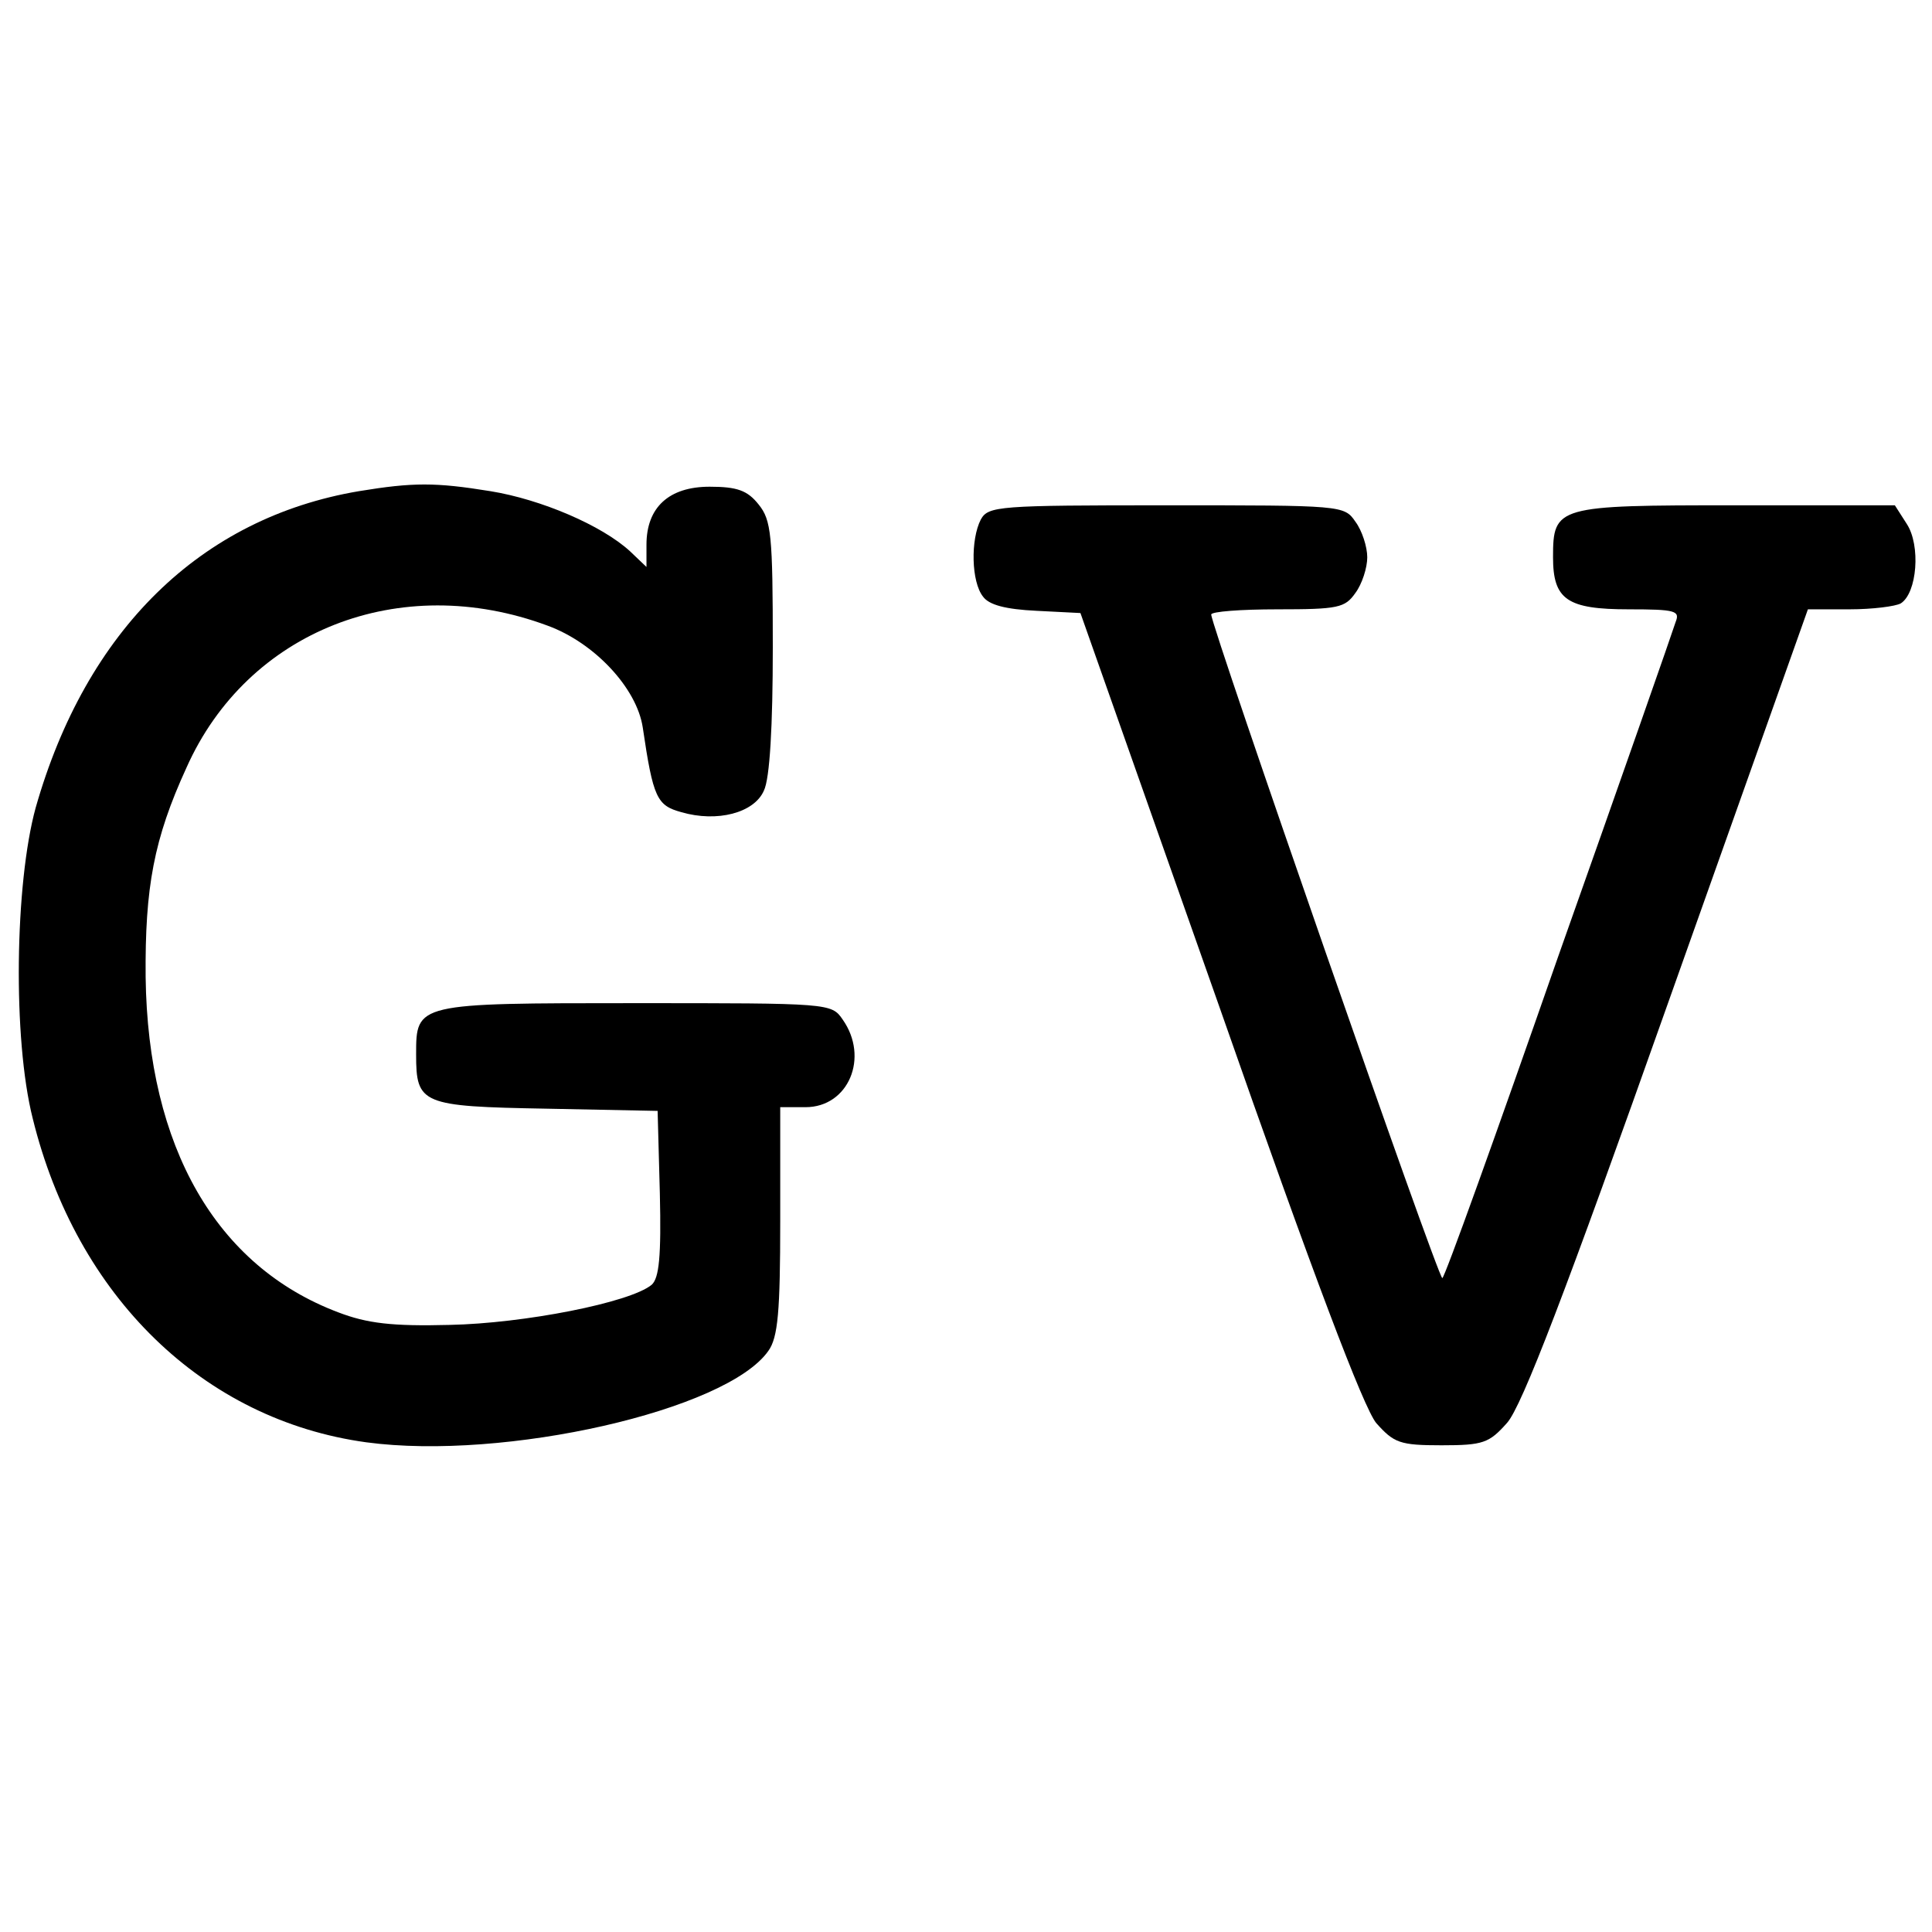
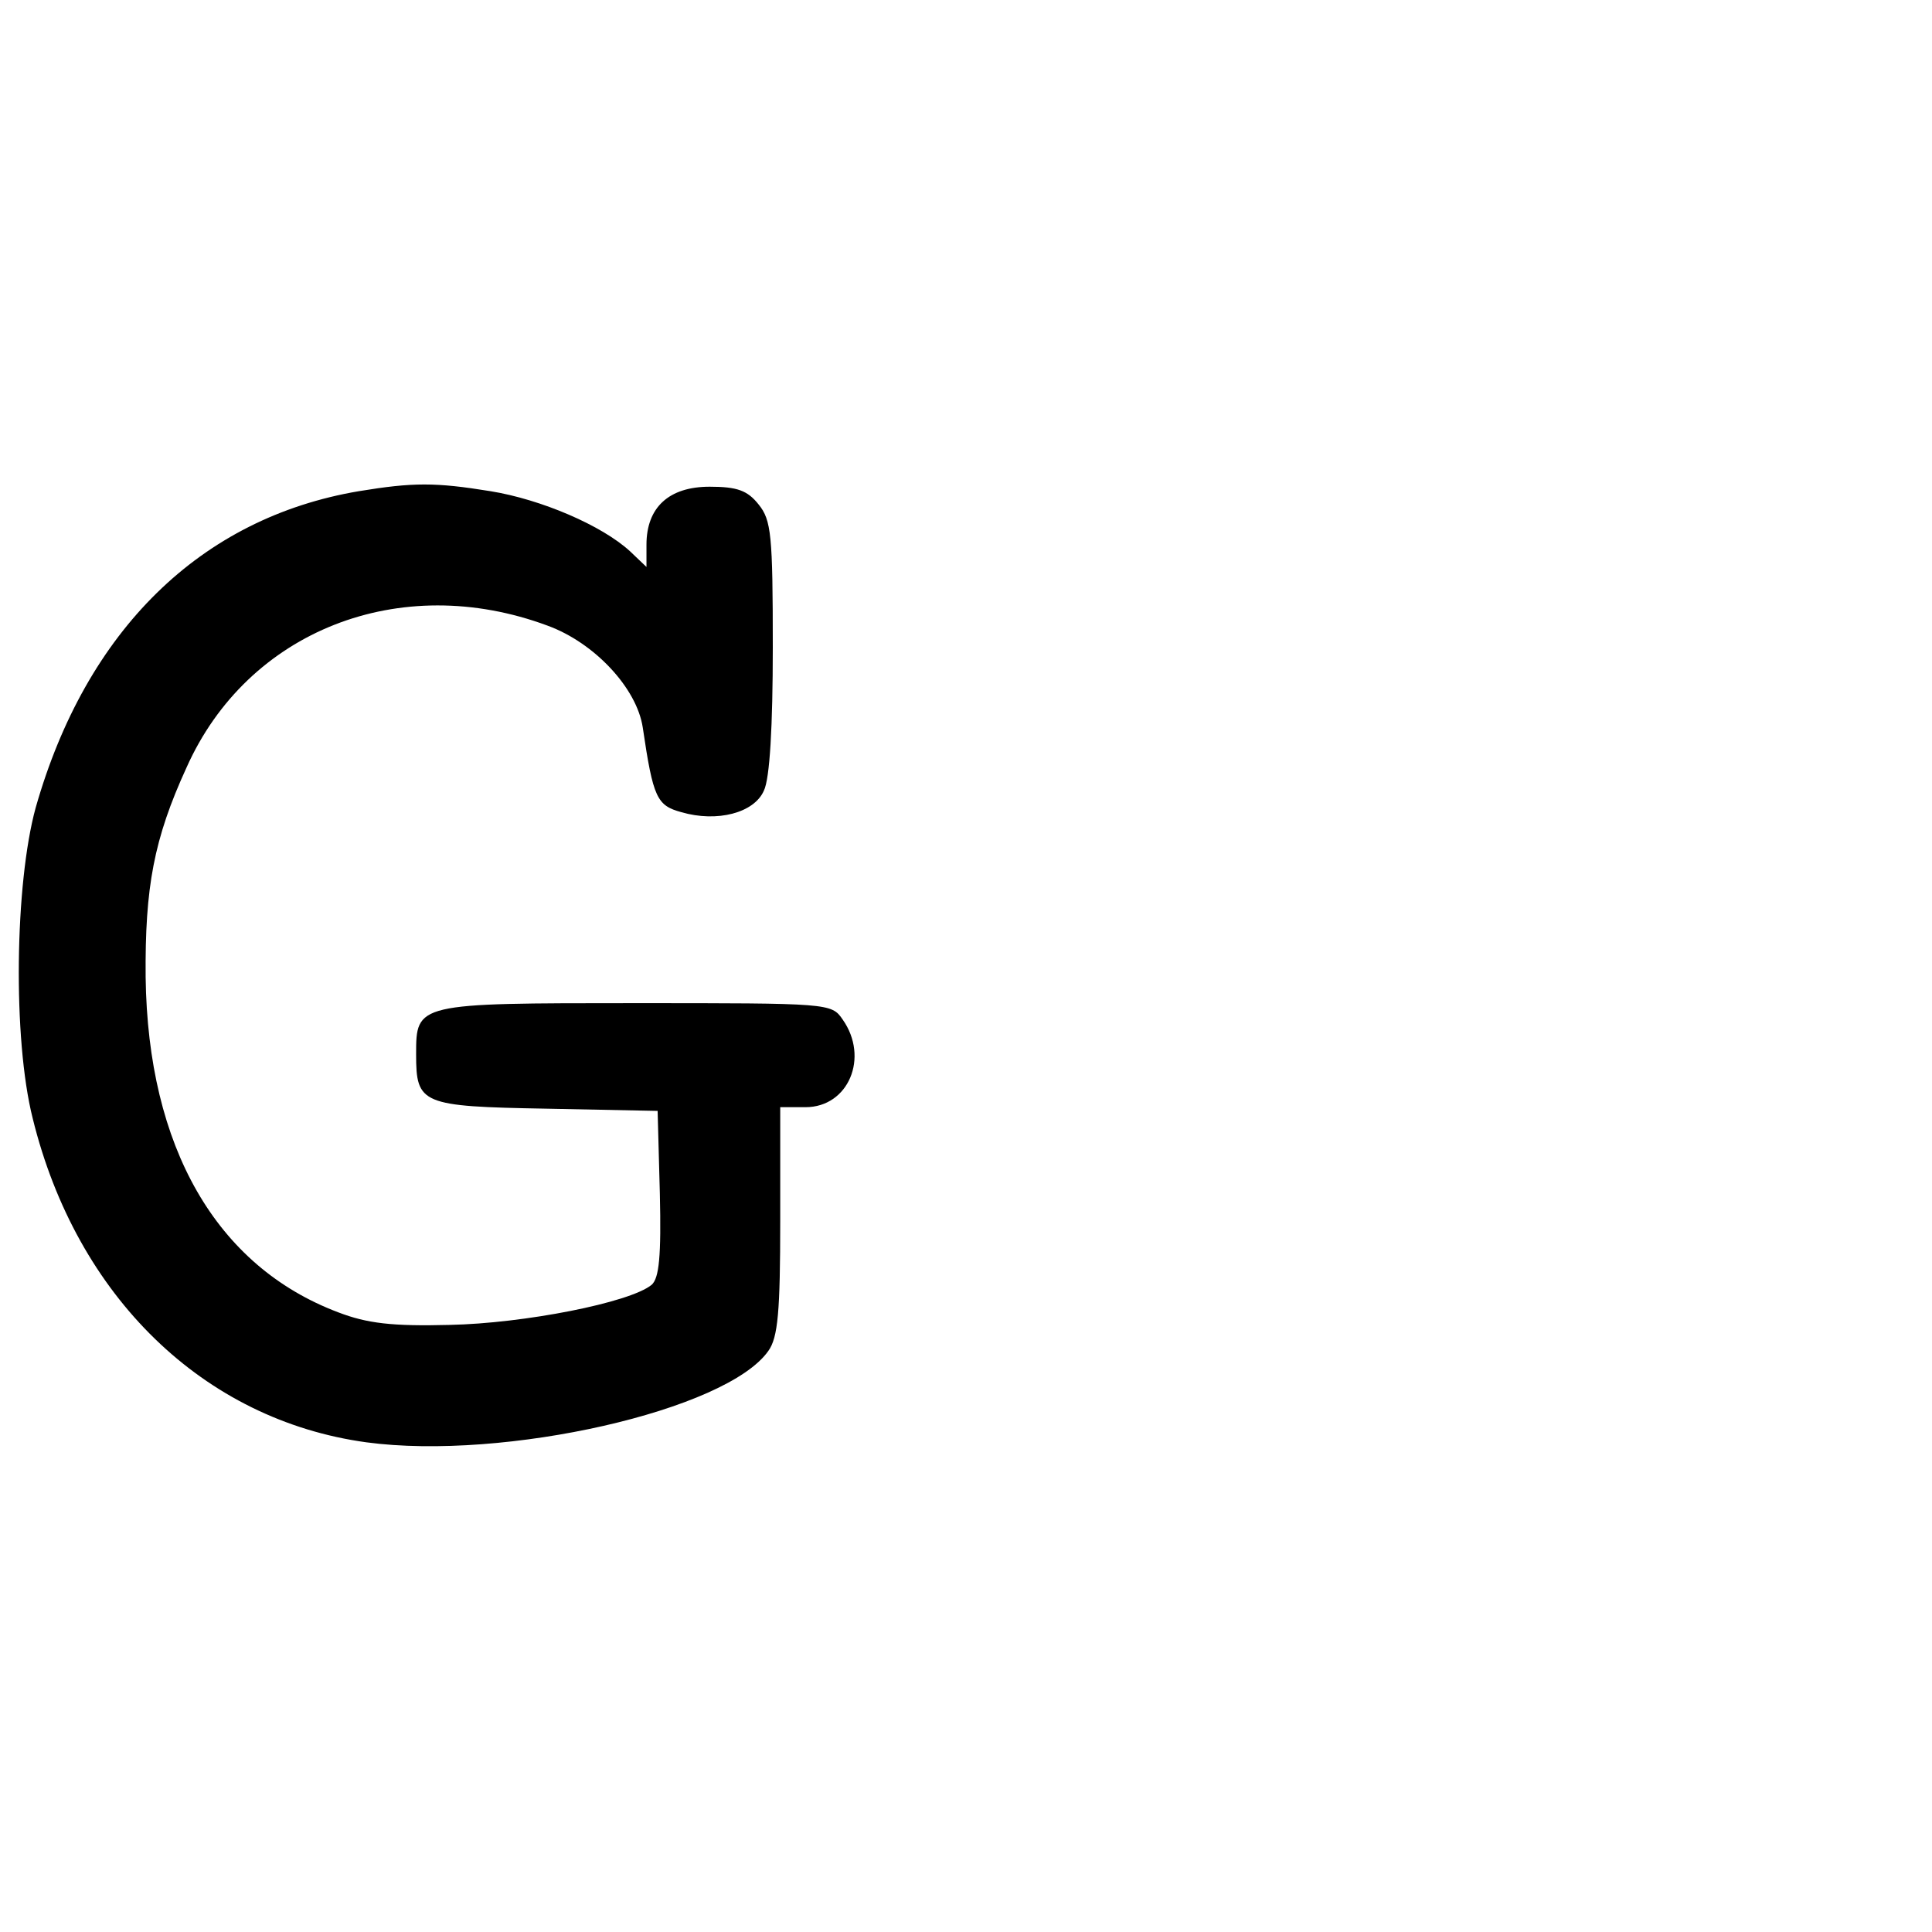
<svg xmlns="http://www.w3.org/2000/svg" version="1.0" width="260pt" height="260pt" viewBox="0 0 260 260" preserveAspectRatio="xMidYMid meet">
  <g transform="translate(0,260) scale(0.1,-0.1)" fill="#000000" stroke="none">
    <path d="M483 1939 c-213 -36 -367 -187 -435 -426 -28 -102 -31 -311 -4 -418 59 -240 230 -406 449 -436 186 -25 485 43 541 123 13 18 16 53 16 175 l0 153 34 0 c58 0 86 67 50 118 -15 22 -18 22 -279 22 -295 0 -295 0 -295 -69 0 -67 7 -70 175 -73 l150 -3 3 -111 c2 -85 -1 -114 -11 -123 -29 -24 -172 -52 -272 -54 -77 -2 -111 2 -150 17 -164 62 -256 222 -259 451 -1 121 11 186 55 282 82 184 287 265 486 191 63 -23 120 -84 128 -137 14 -95 19 -105 52 -114 48 -14 98 -1 111 29 8 16 12 87 12 193 0 151 -2 171 -19 192 -15 19 -29 24 -66 24 -55 0 -85 -28 -85 -78 l0 -30 -22 21 c-38 35 -120 70 -188 81 -74 12 -104 12 -177 0z" />
-     <path d="M1320 1901 c-14 -27 -13 -84 3 -104 8 -11 30 -17 72 -19 l59 -3 187 -530 c128 -366 194 -539 211 -560 24 -27 32 -30 88 -30 56 0 64 3 88 30 20 22 80 179 216 563 l189 532 56 0 c31 0 62 4 69 8 22 14 27 78 8 107 l-16 25 -215 0 c-240 0 -245 -1 -245 -70 0 -57 19 -70 102 -70 63 0 69 -2 63 -17 -3 -10 -74 -213 -158 -450 -83 -238 -153 -433 -156 -433 -6 0 -311 877 -311 893 0 4 40 7 89 7 82 0 91 2 105 22 9 12 16 34 16 48 0 14 -7 36 -16 48 -15 22 -18 22 -254 22 -226 0 -240 -1 -250 -19z" />
  </g>
</svg>